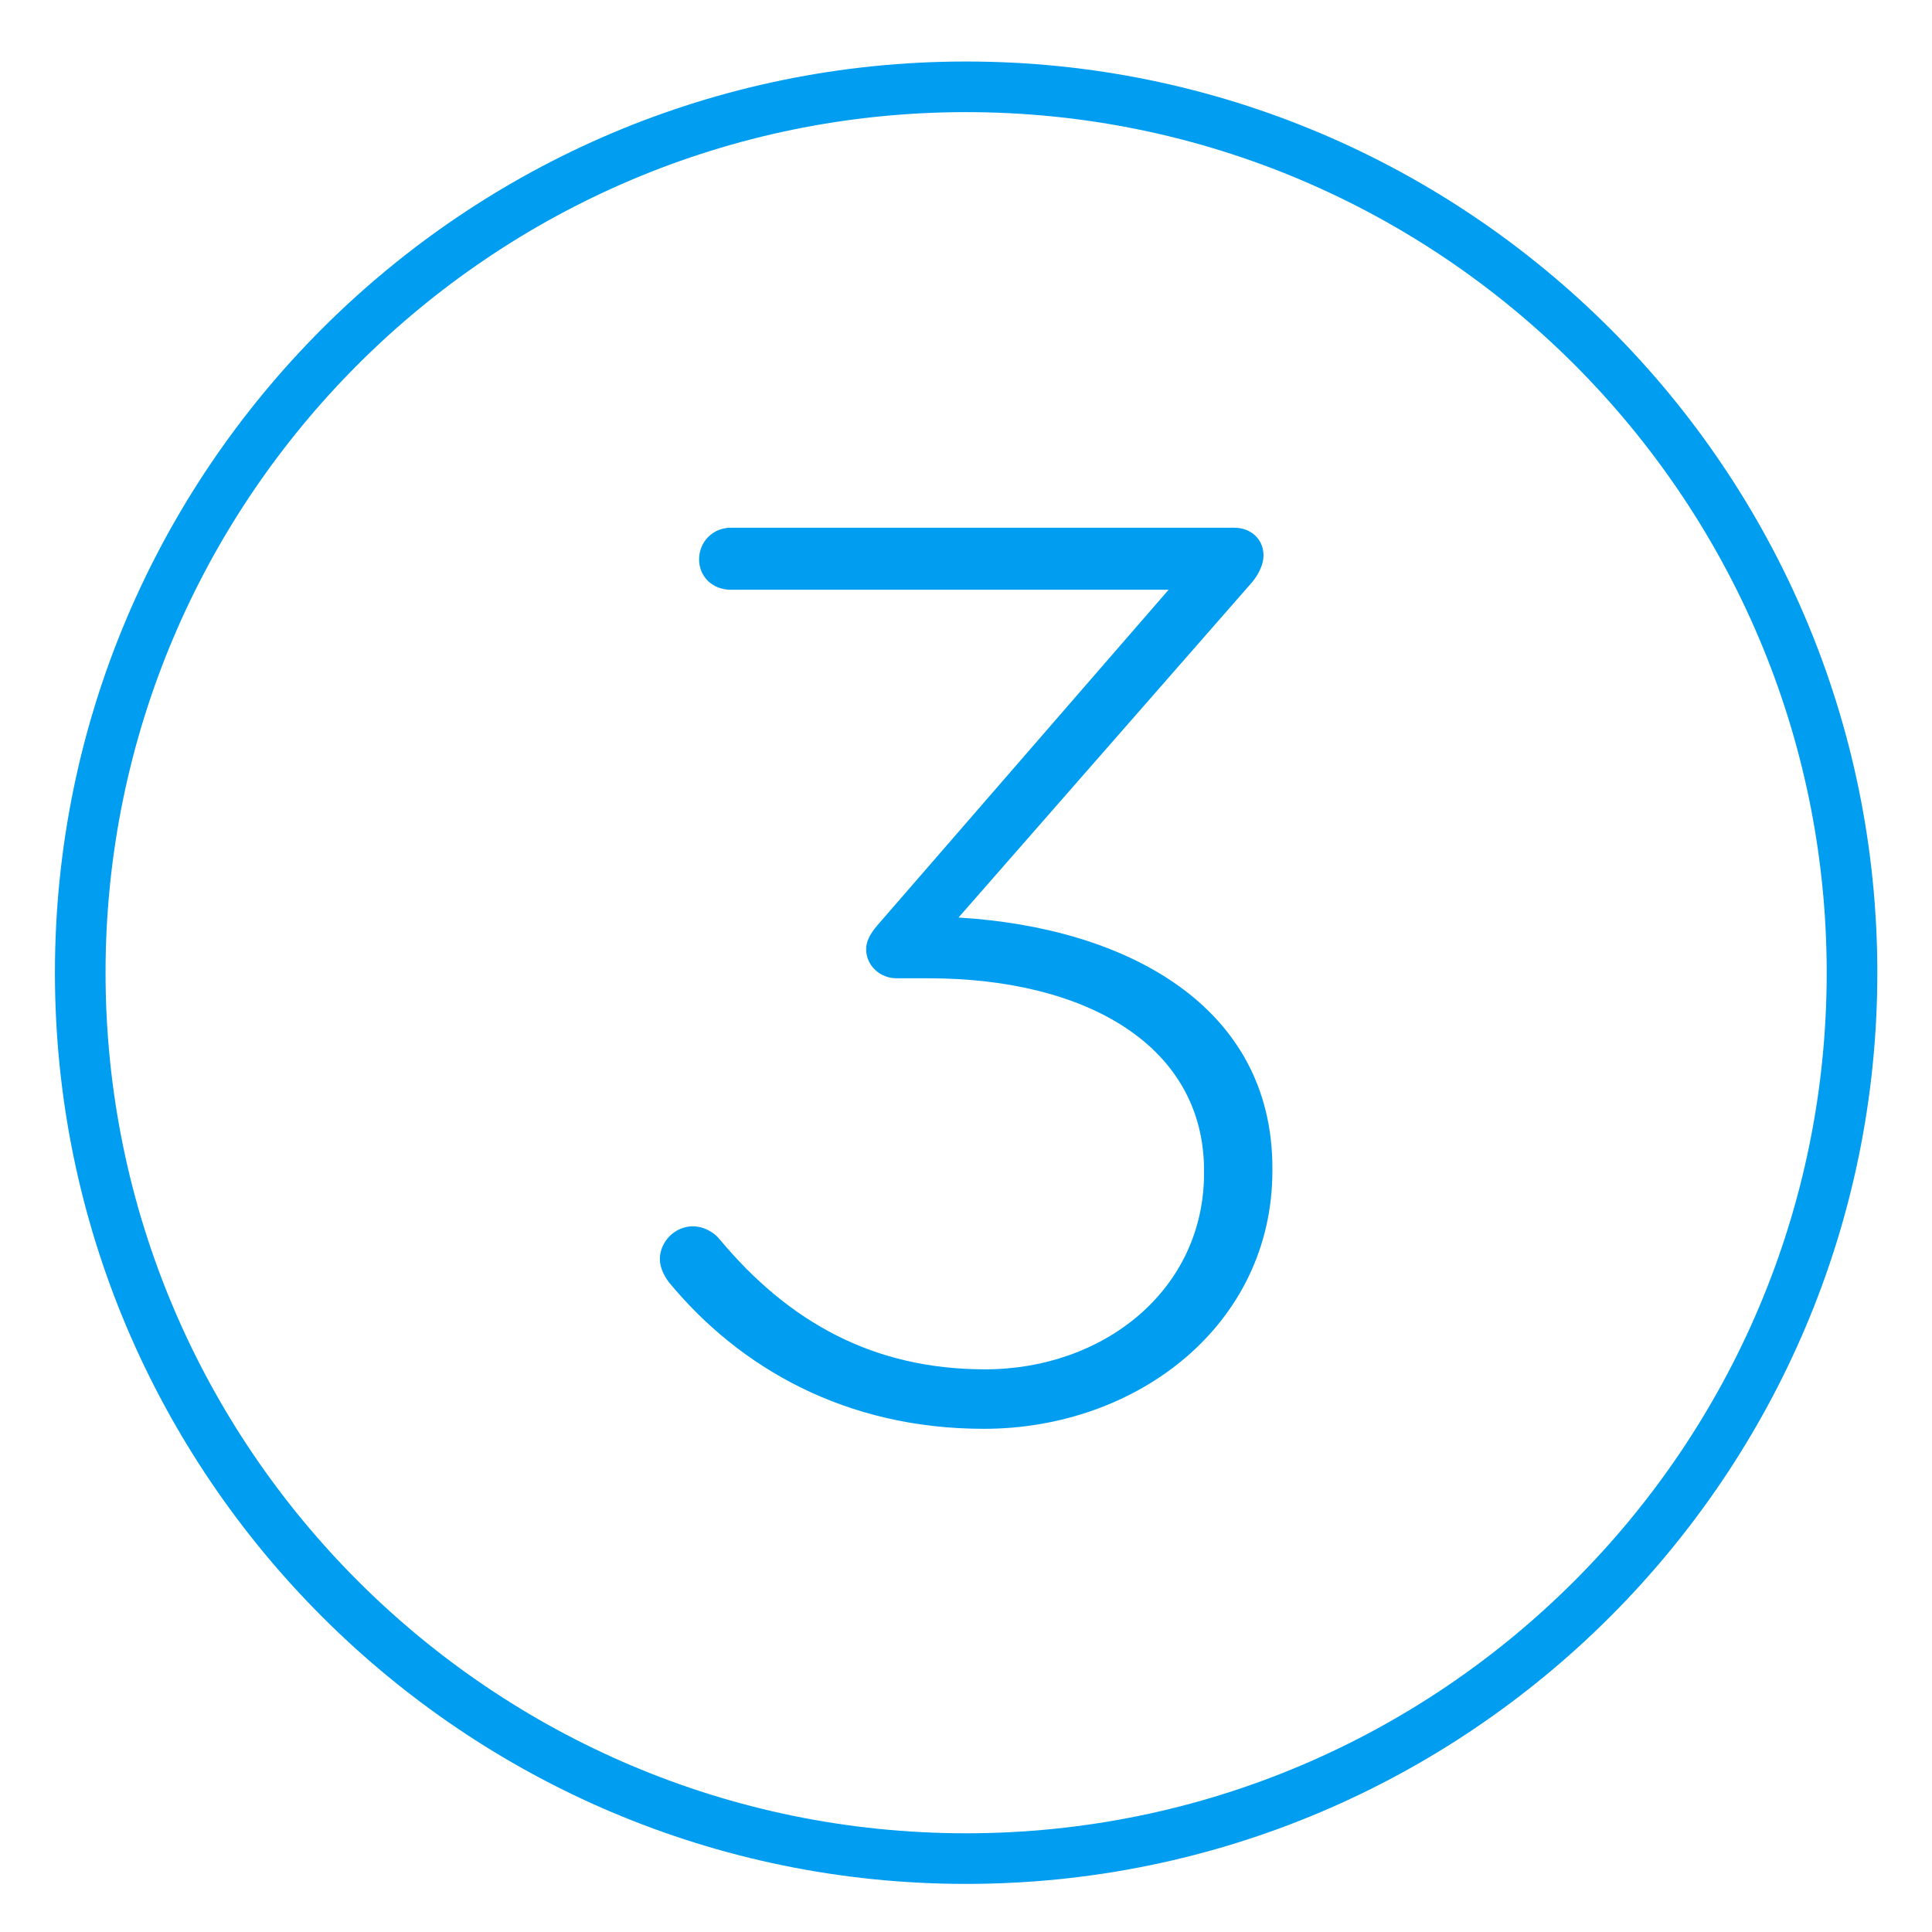
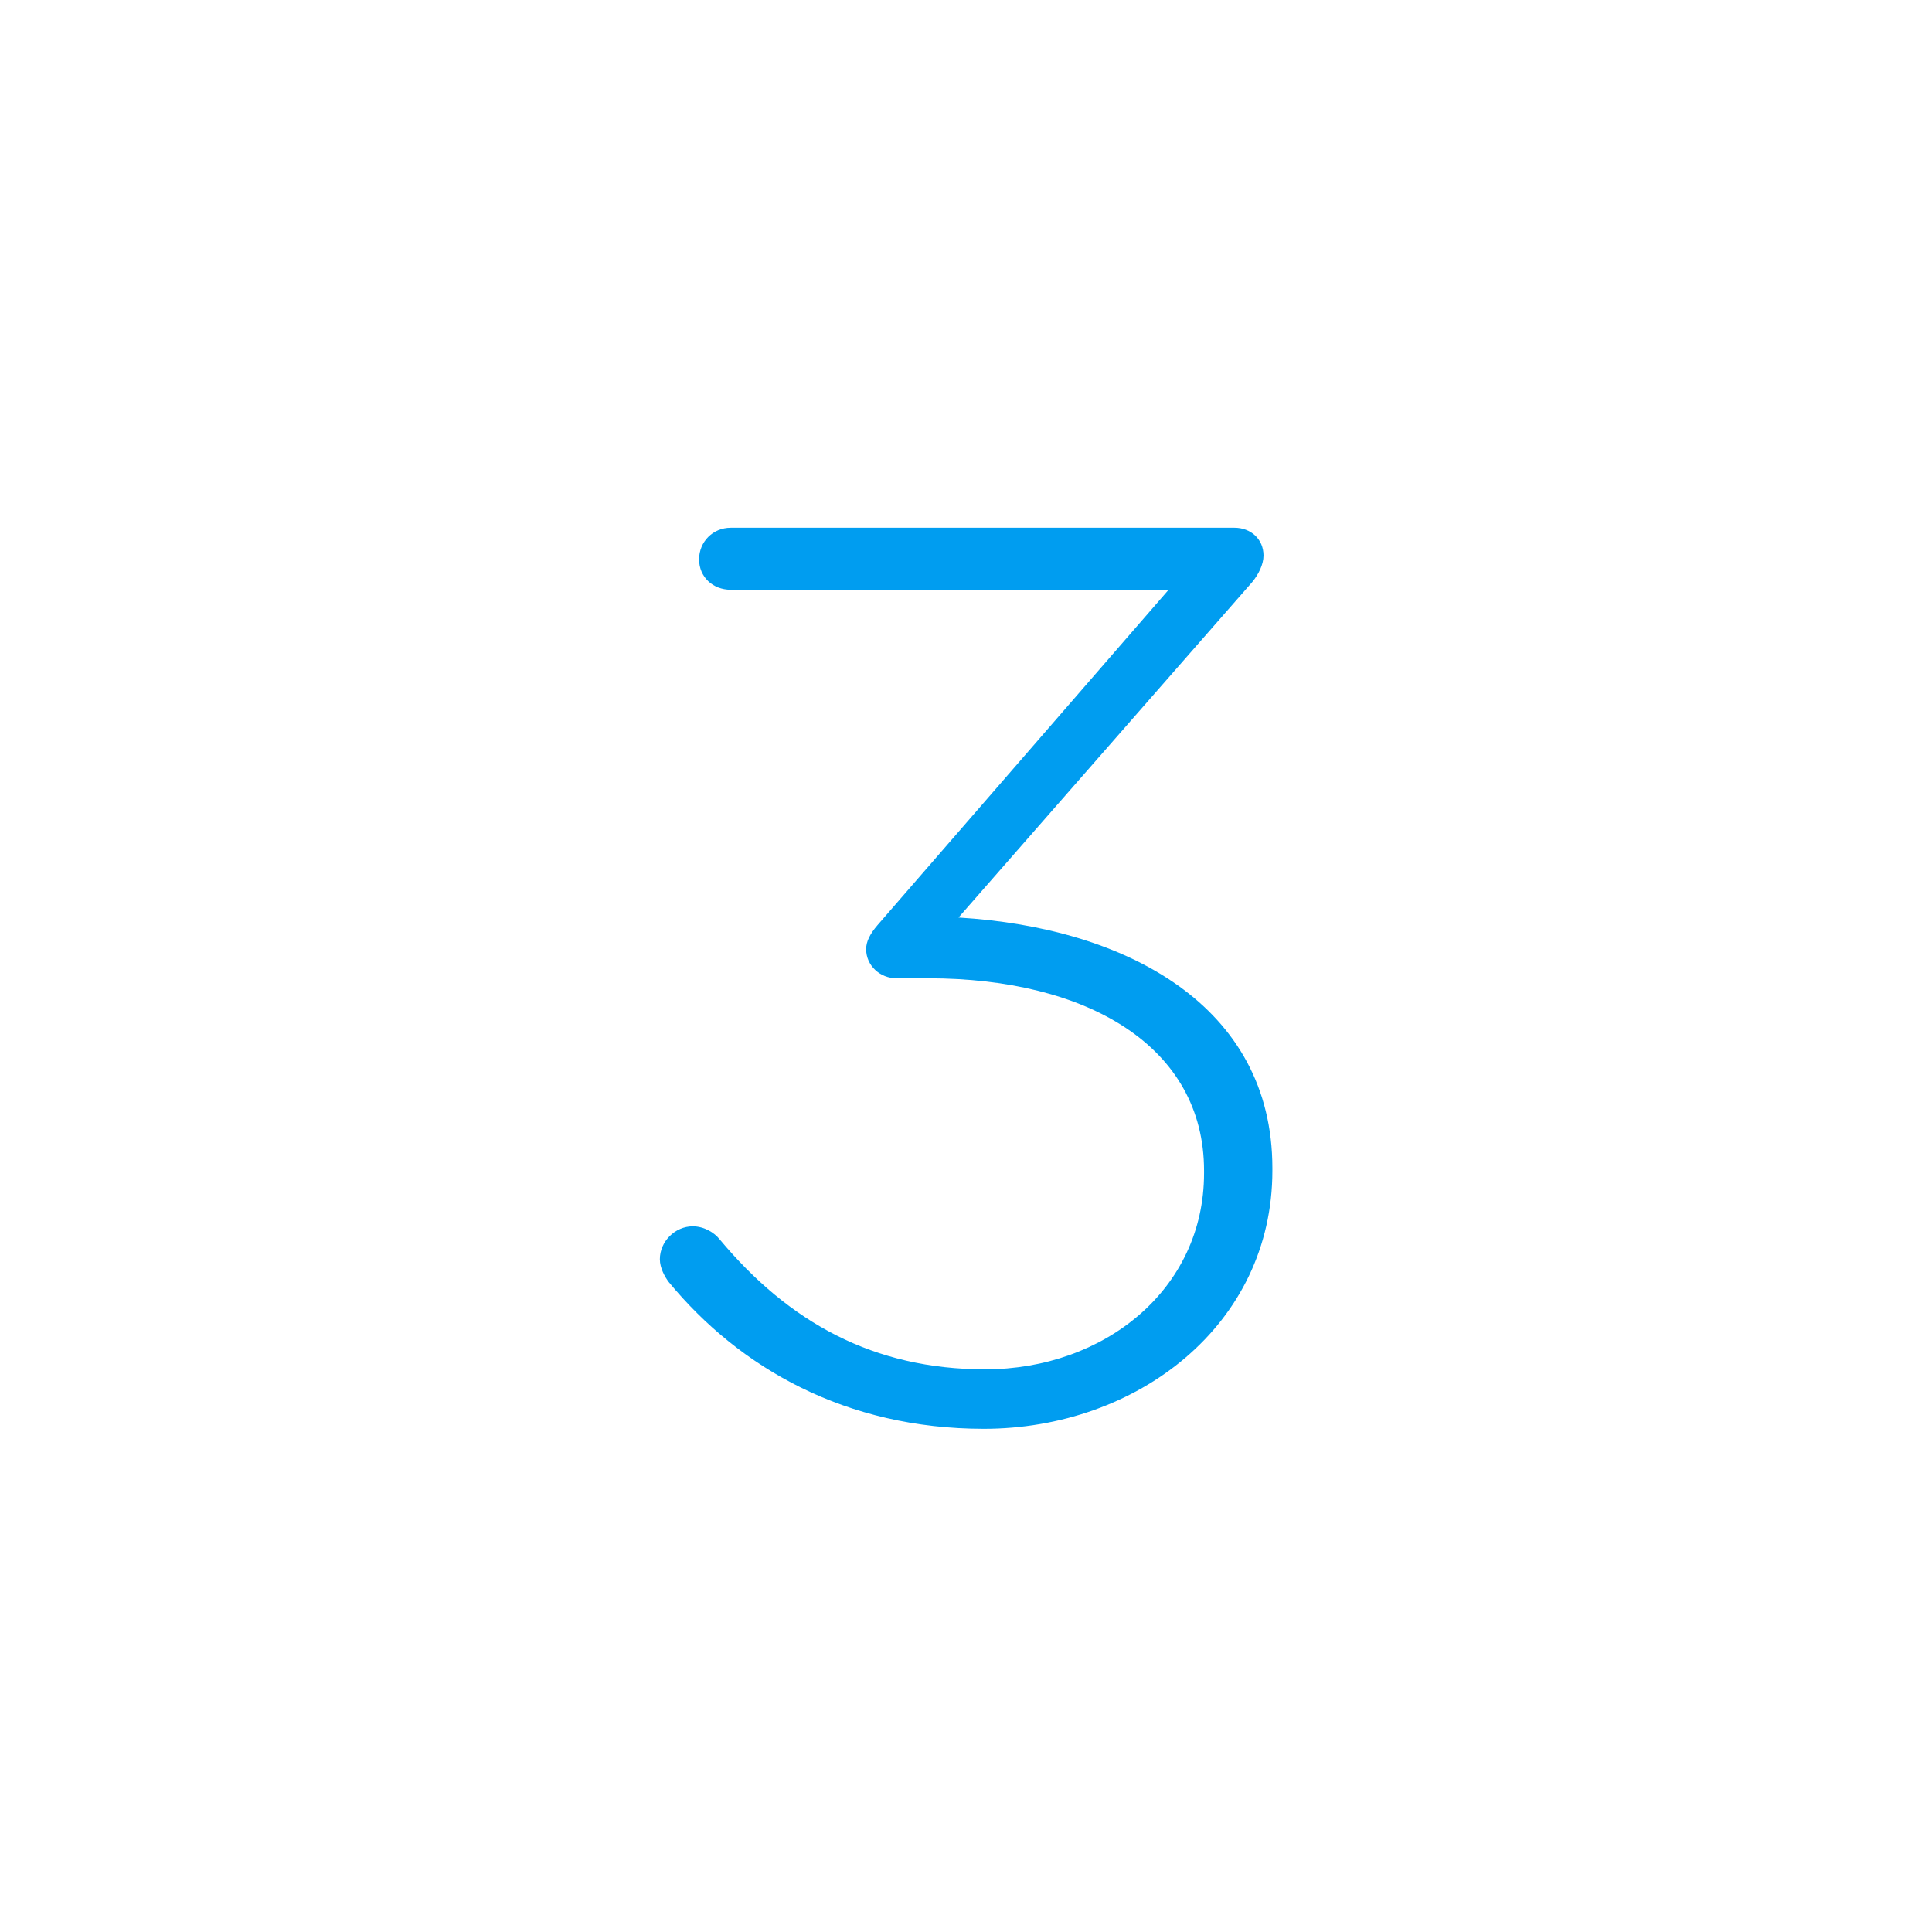
<svg xmlns="http://www.w3.org/2000/svg" id="Layer_1" version="1.1" viewBox="0 0 76.33 76.33">
  <defs>
    <style>
      .st0 {
        fill: #009df0;
      }
    </style>
  </defs>
-   <path class="st0" d="M38.17,74.43c-19.85,0-36-16.15-36-36S18.32,2.43,38.17,2.43s36,16.15,36,36-16.15,36-36,36ZM38.17,4.43C19.42,4.43,4.17,19.68,4.17,38.43s15.25,34,34,34,34-15.25,34-34S56.91,4.43,38.17,4.43Z" />
  <path class="st0" d="M26.42,50.65c-.15-.2-.35-.55-.35-.9,0-.7.6-1.3,1.3-1.3.45,0,.85.25,1.05.5,2.75,3.3,6.1,5.15,10.5,5.15,4.7,0,8.65-3.15,8.65-7.75v-.1c0-4.9-4.6-7.6-10.9-7.6h-1.25c-.65,0-1.2-.5-1.2-1.15,0-.3.15-.6.45-.95l11.5-13.25h-17.3c-.7,0-1.25-.5-1.25-1.2s.55-1.25,1.25-1.25h19.9c.65,0,1.15.45,1.15,1.1,0,.35-.2.75-.45,1.05l-11.6,13.25c6.65.4,12.4,3.5,12.4,9.9v.1c0,6.1-5.35,10.2-11.4,10.2-5.45,0-9.65-2.4-12.45-5.8Z" />
</svg>